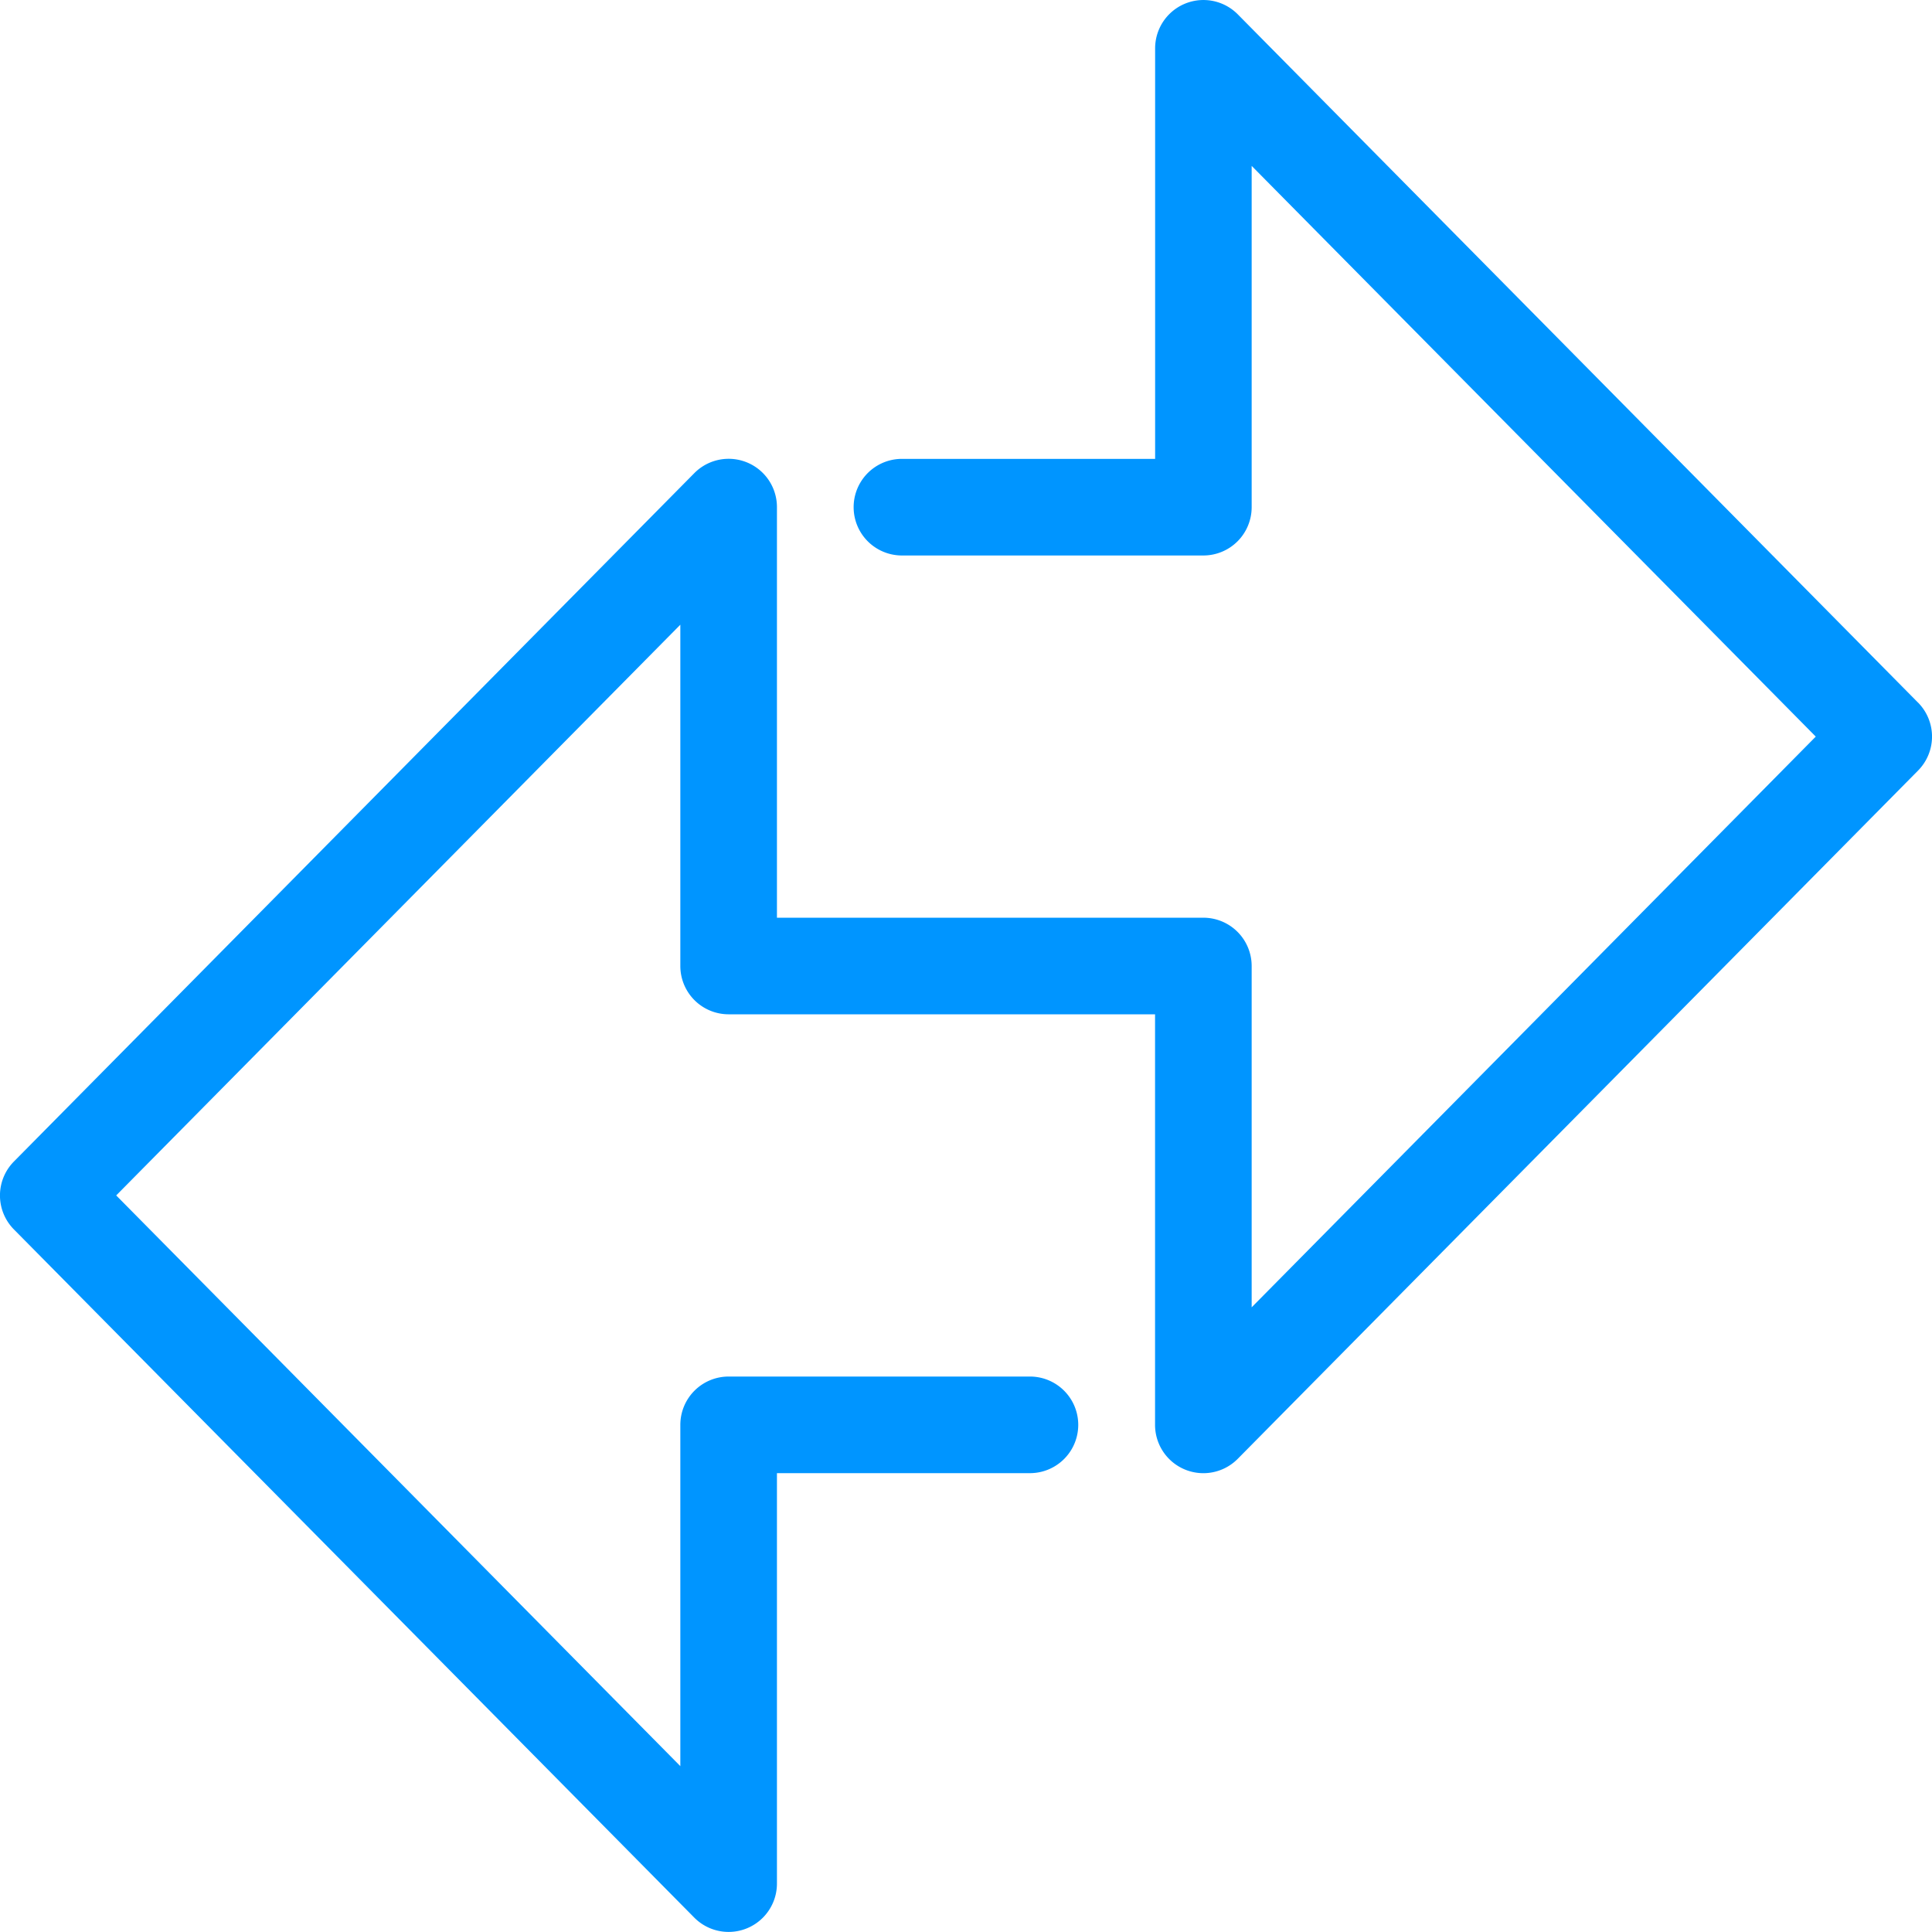
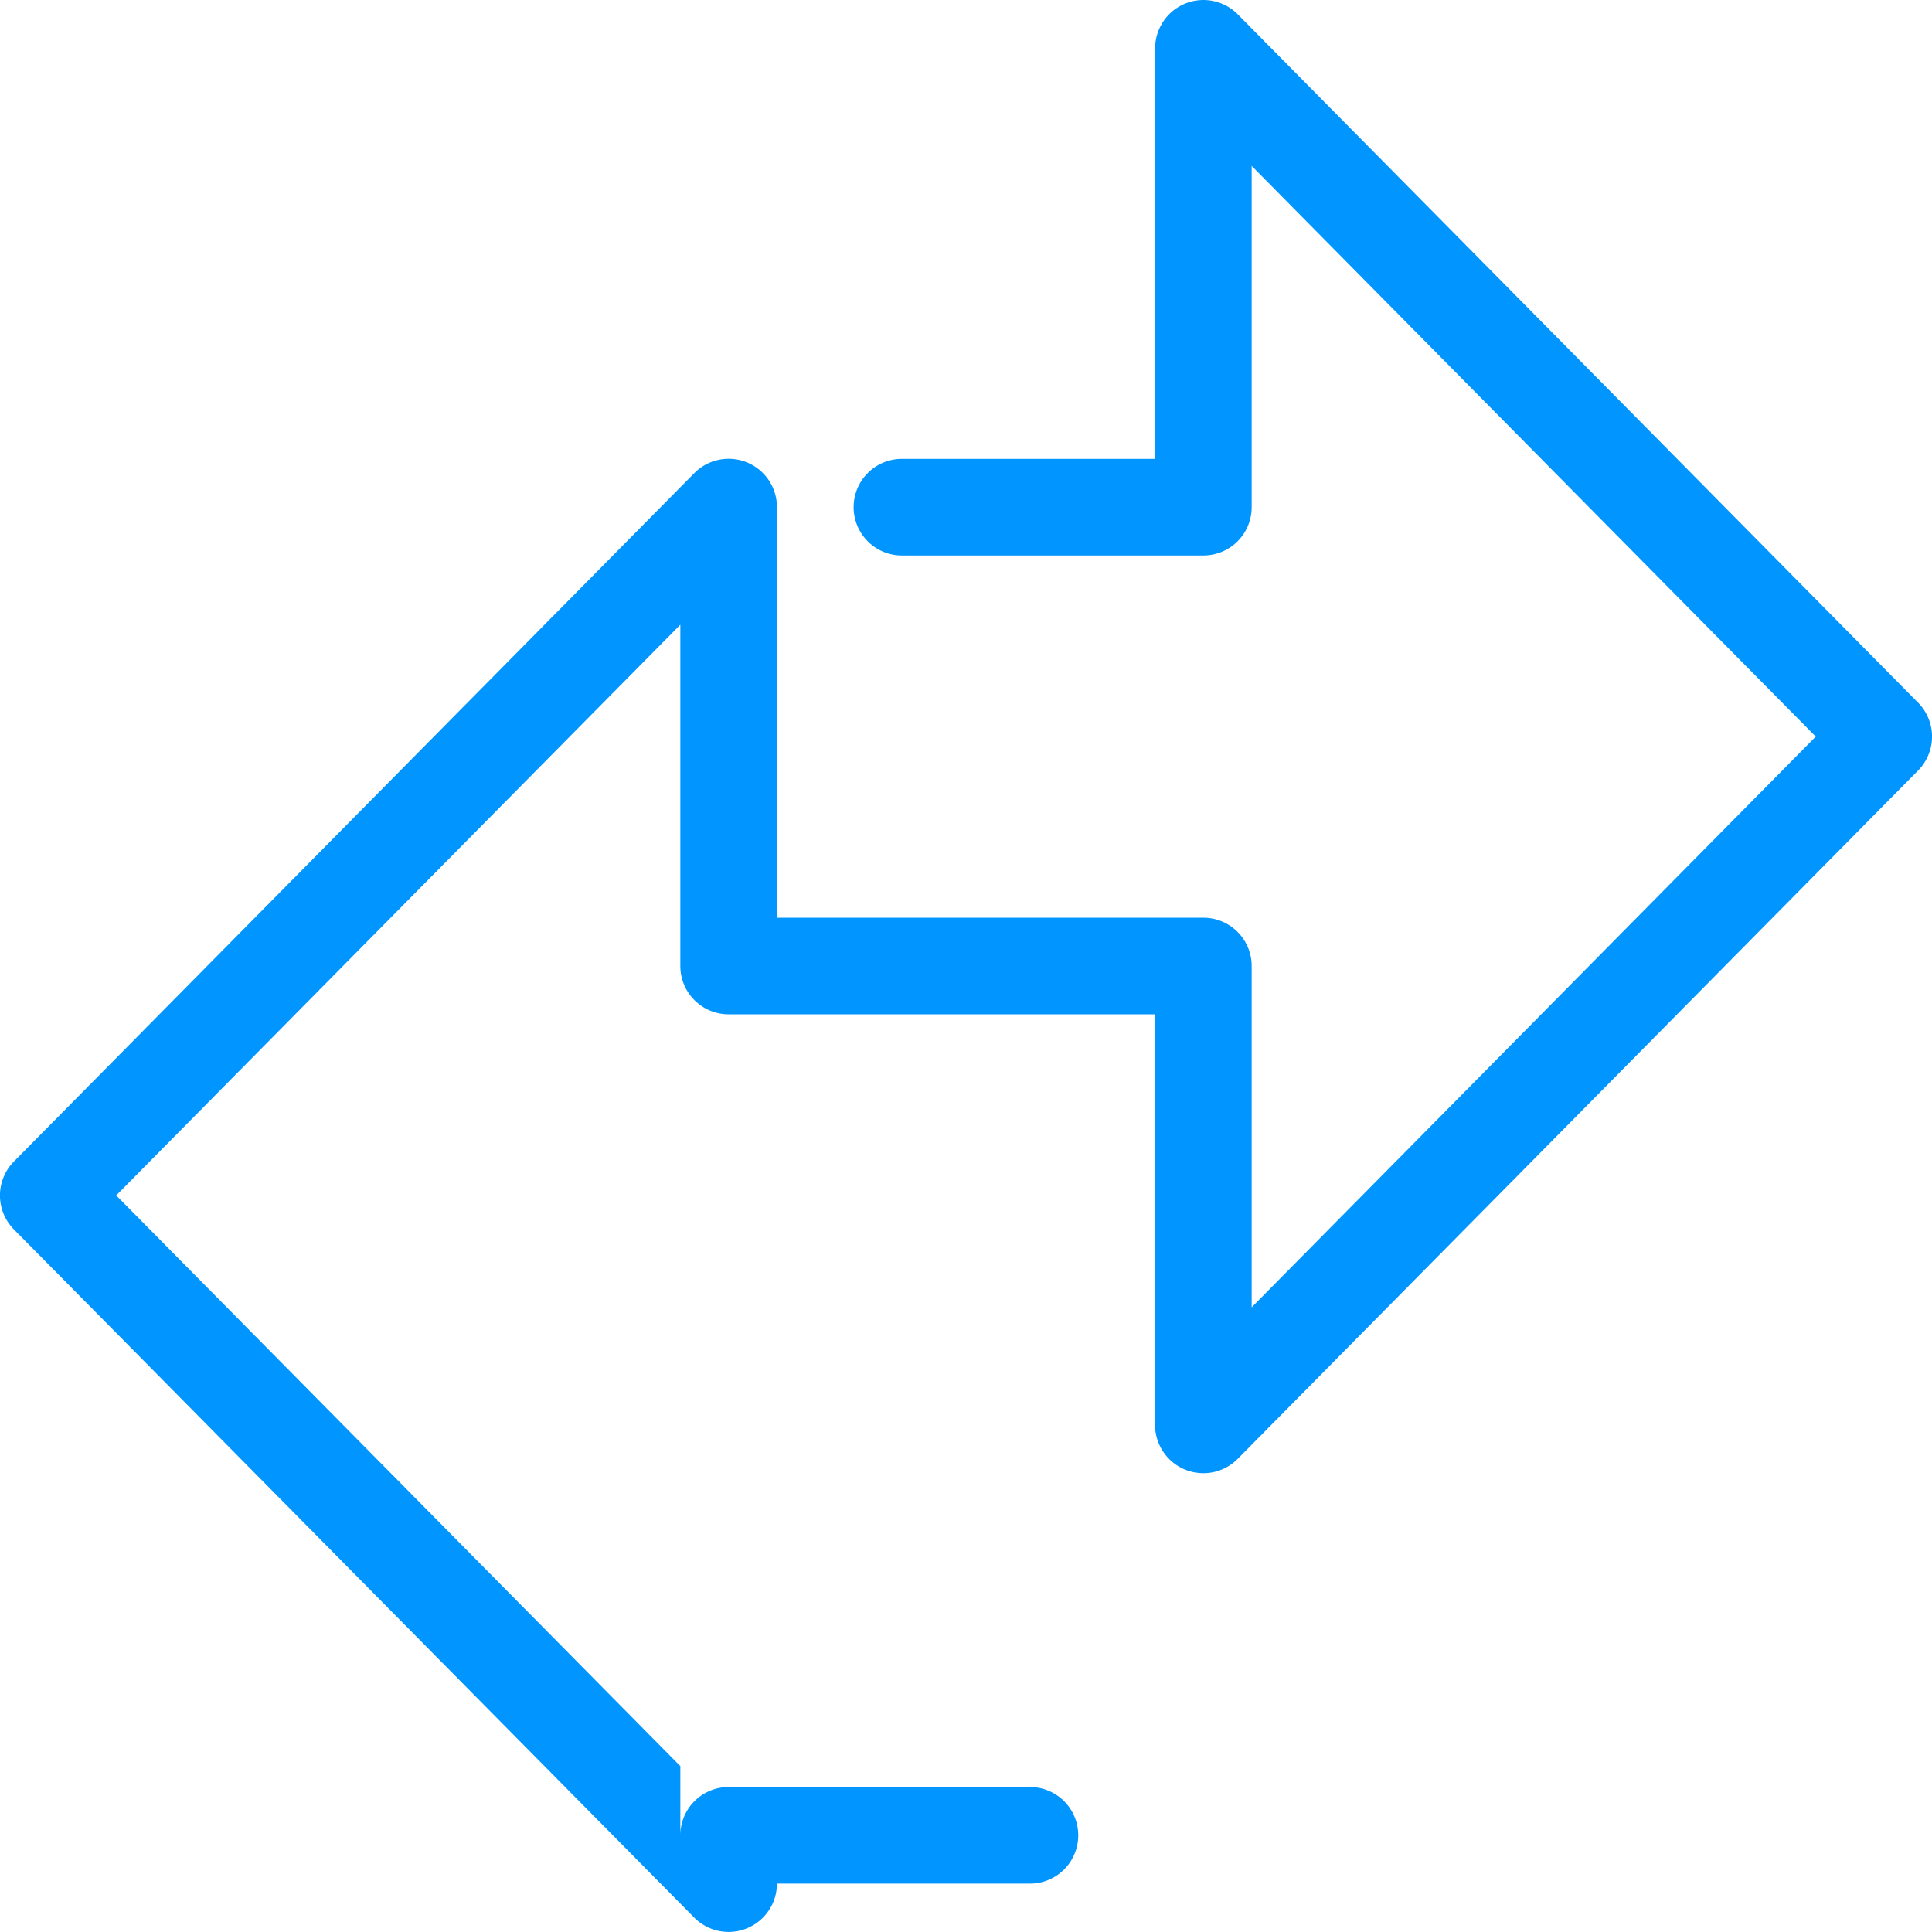
<svg xmlns="http://www.w3.org/2000/svg" width="82.413" height="82.414" viewBox="0 0 82.413 82.414">
-   <path id="arrows" d="M81.818,29.972,52.8.612a2.061,2.061,0,0,0-3.526,1.449V19.574h-10.8a2.06,2.06,0,1,0,0,4.121H51.332a2.06,2.06,0,0,0,2.06-2.06V7.076L77.455,31.421,53.392,55.766V41.207a2.06,2.06,0,0,0-2.06-2.06H33.142V21.633a2.06,2.06,0,0,0-3.526-1.449L.595,49.545a2.061,2.061,0,0,0,0,2.9L29.616,81.8a2.062,2.062,0,0,0,3.526-1.45V62.84H43.934a2.06,2.06,0,0,0,0-4.121H31.081a2.06,2.06,0,0,0-2.06,2.06V75.338L4.957,50.993,29.021,26.648V41.207a2.06,2.06,0,0,0,2.06,2.06h18.19V60.78a2.061,2.061,0,0,0,3.526,1.45L81.818,32.87a2.062,2.062,0,0,0,0-2.9Z" transform="translate(0 0)" fill="#0095ff" />
+   <path id="arrows" d="M81.818,29.972,52.8.612a2.061,2.061,0,0,0-3.526,1.449V19.574h-10.8a2.06,2.06,0,1,0,0,4.121H51.332a2.06,2.06,0,0,0,2.06-2.06V7.076L77.455,31.421,53.392,55.766V41.207a2.06,2.06,0,0,0-2.06-2.06H33.142V21.633a2.06,2.06,0,0,0-3.526-1.449L.595,49.545a2.061,2.061,0,0,0,0,2.9L29.616,81.8a2.062,2.062,0,0,0,3.526-1.45H43.934a2.06,2.06,0,0,0,0-4.121H31.081a2.06,2.06,0,0,0-2.06,2.06V75.338L4.957,50.993,29.021,26.648V41.207a2.06,2.06,0,0,0,2.06,2.06h18.19V60.78a2.061,2.061,0,0,0,3.526,1.45L81.818,32.87a2.062,2.062,0,0,0,0-2.9Z" transform="translate(0 0)" fill="#0095ff" />
</svg>